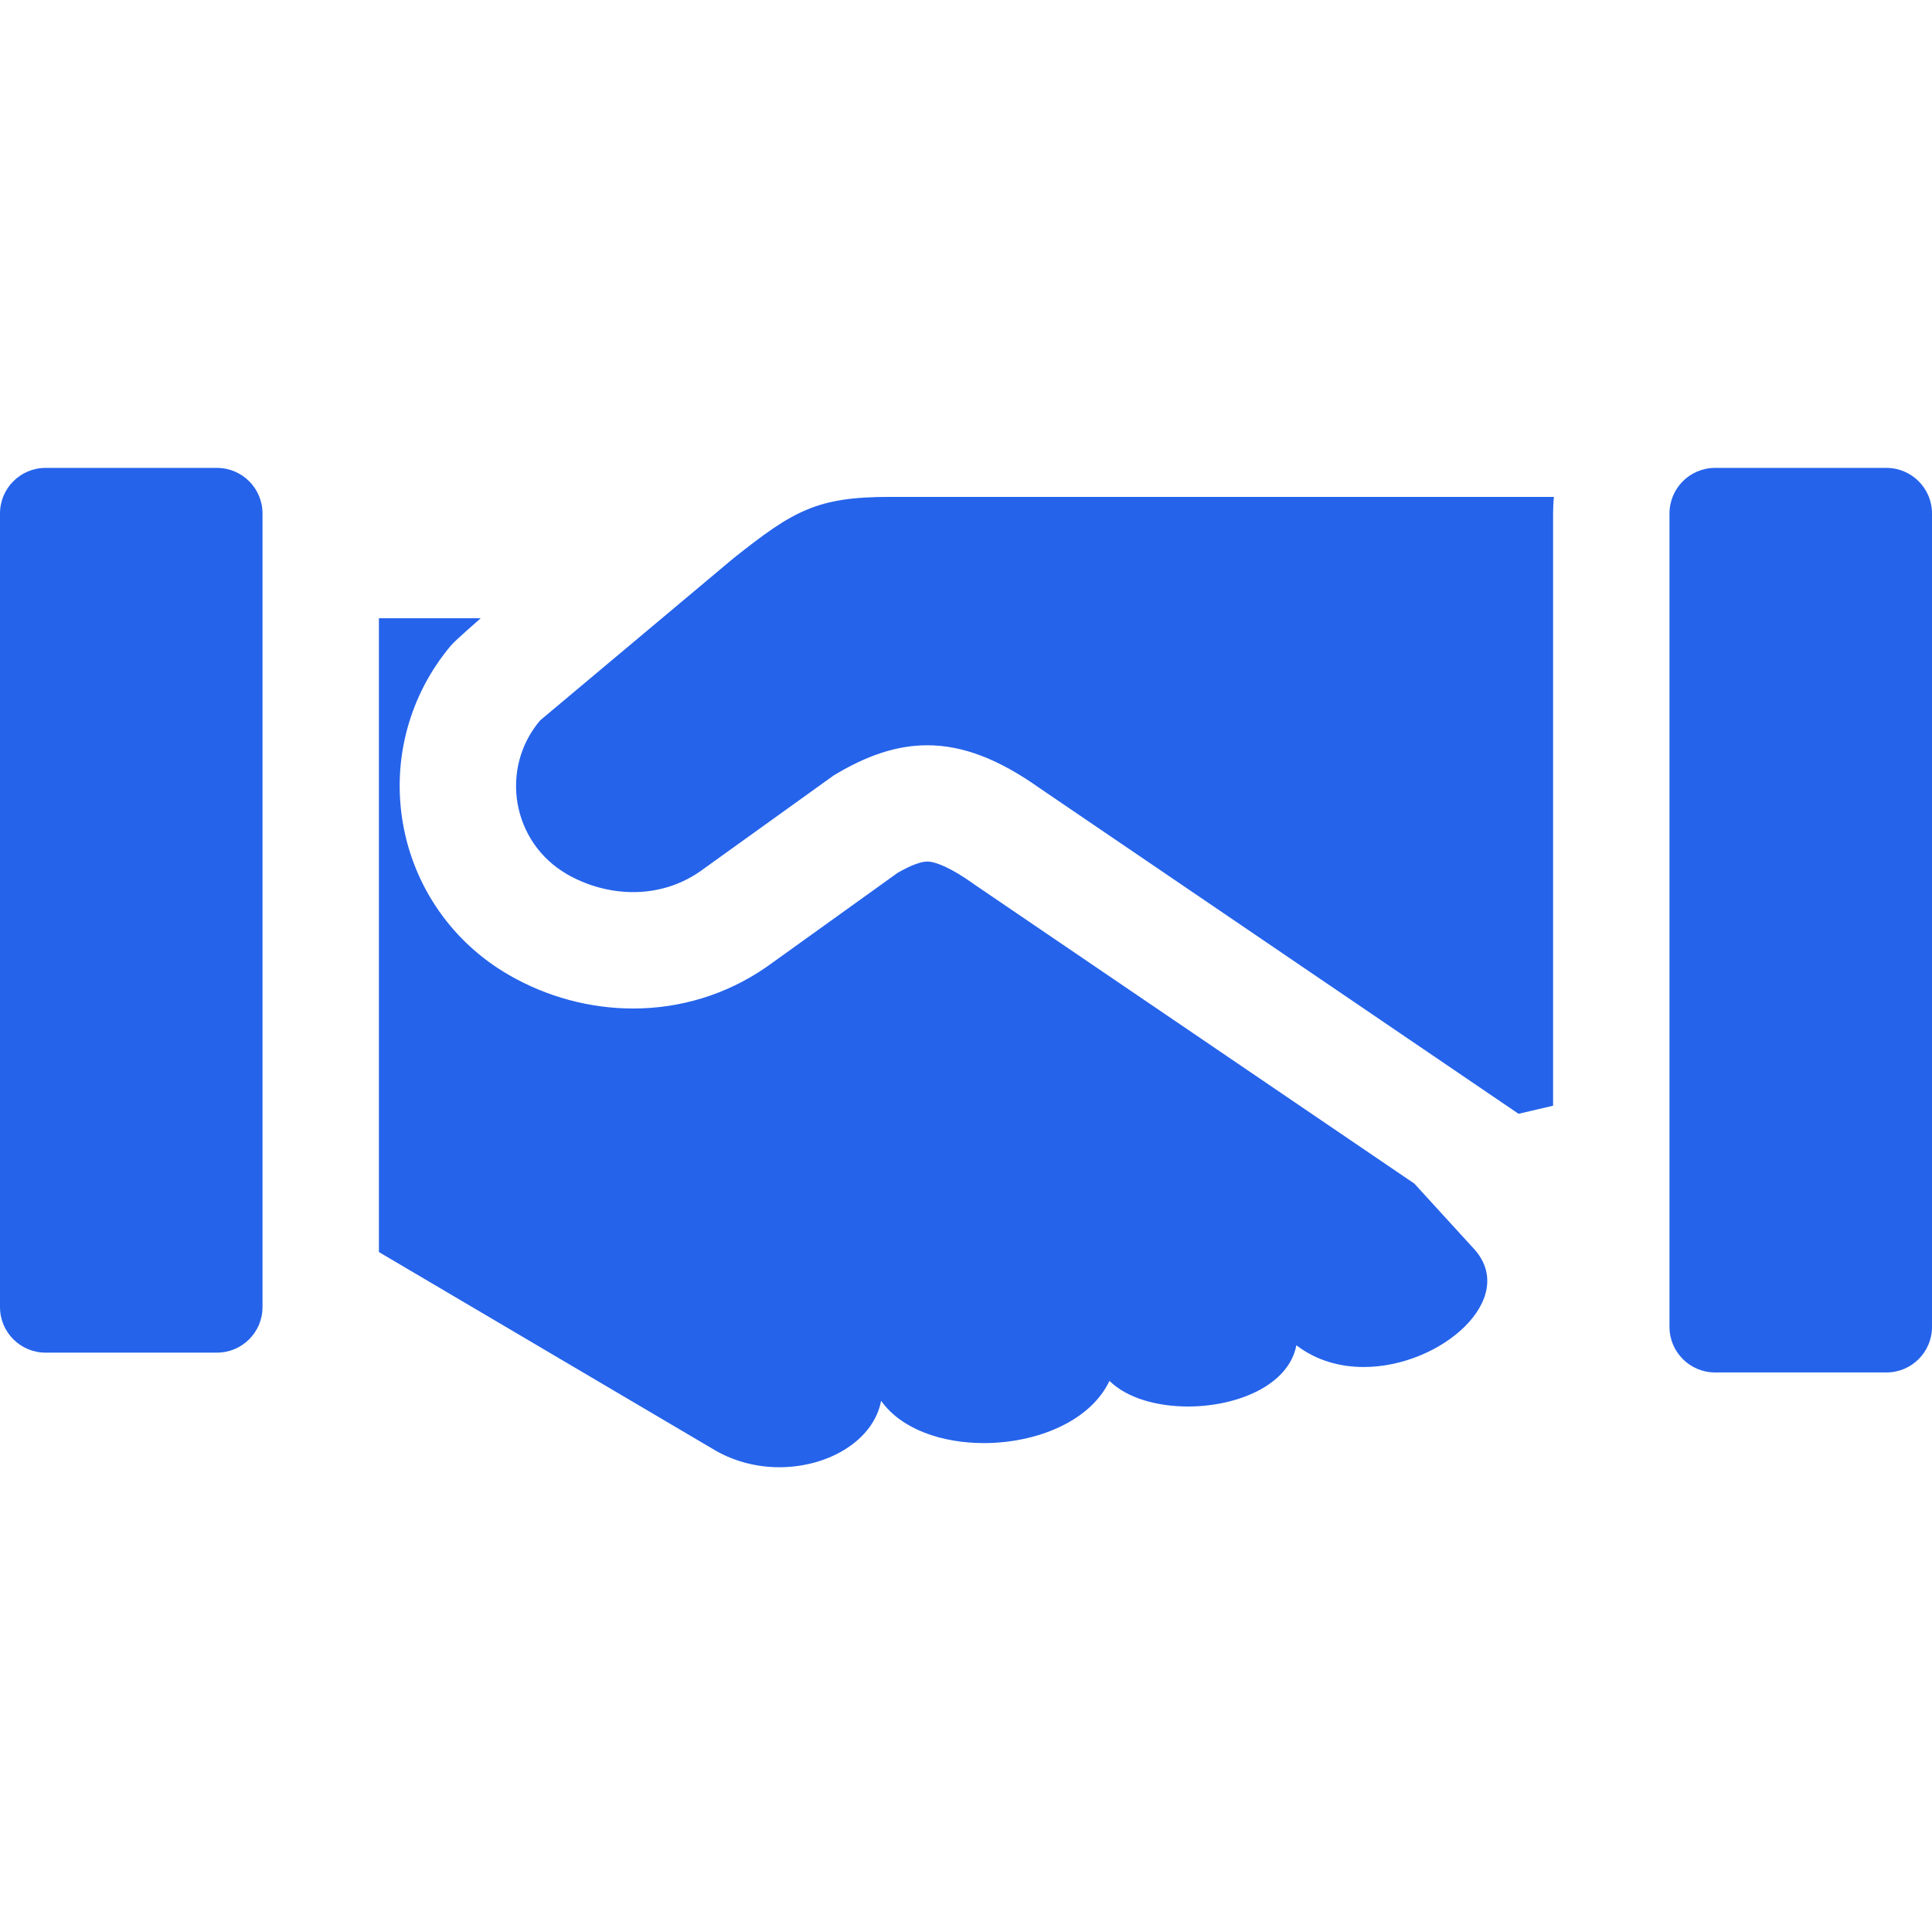
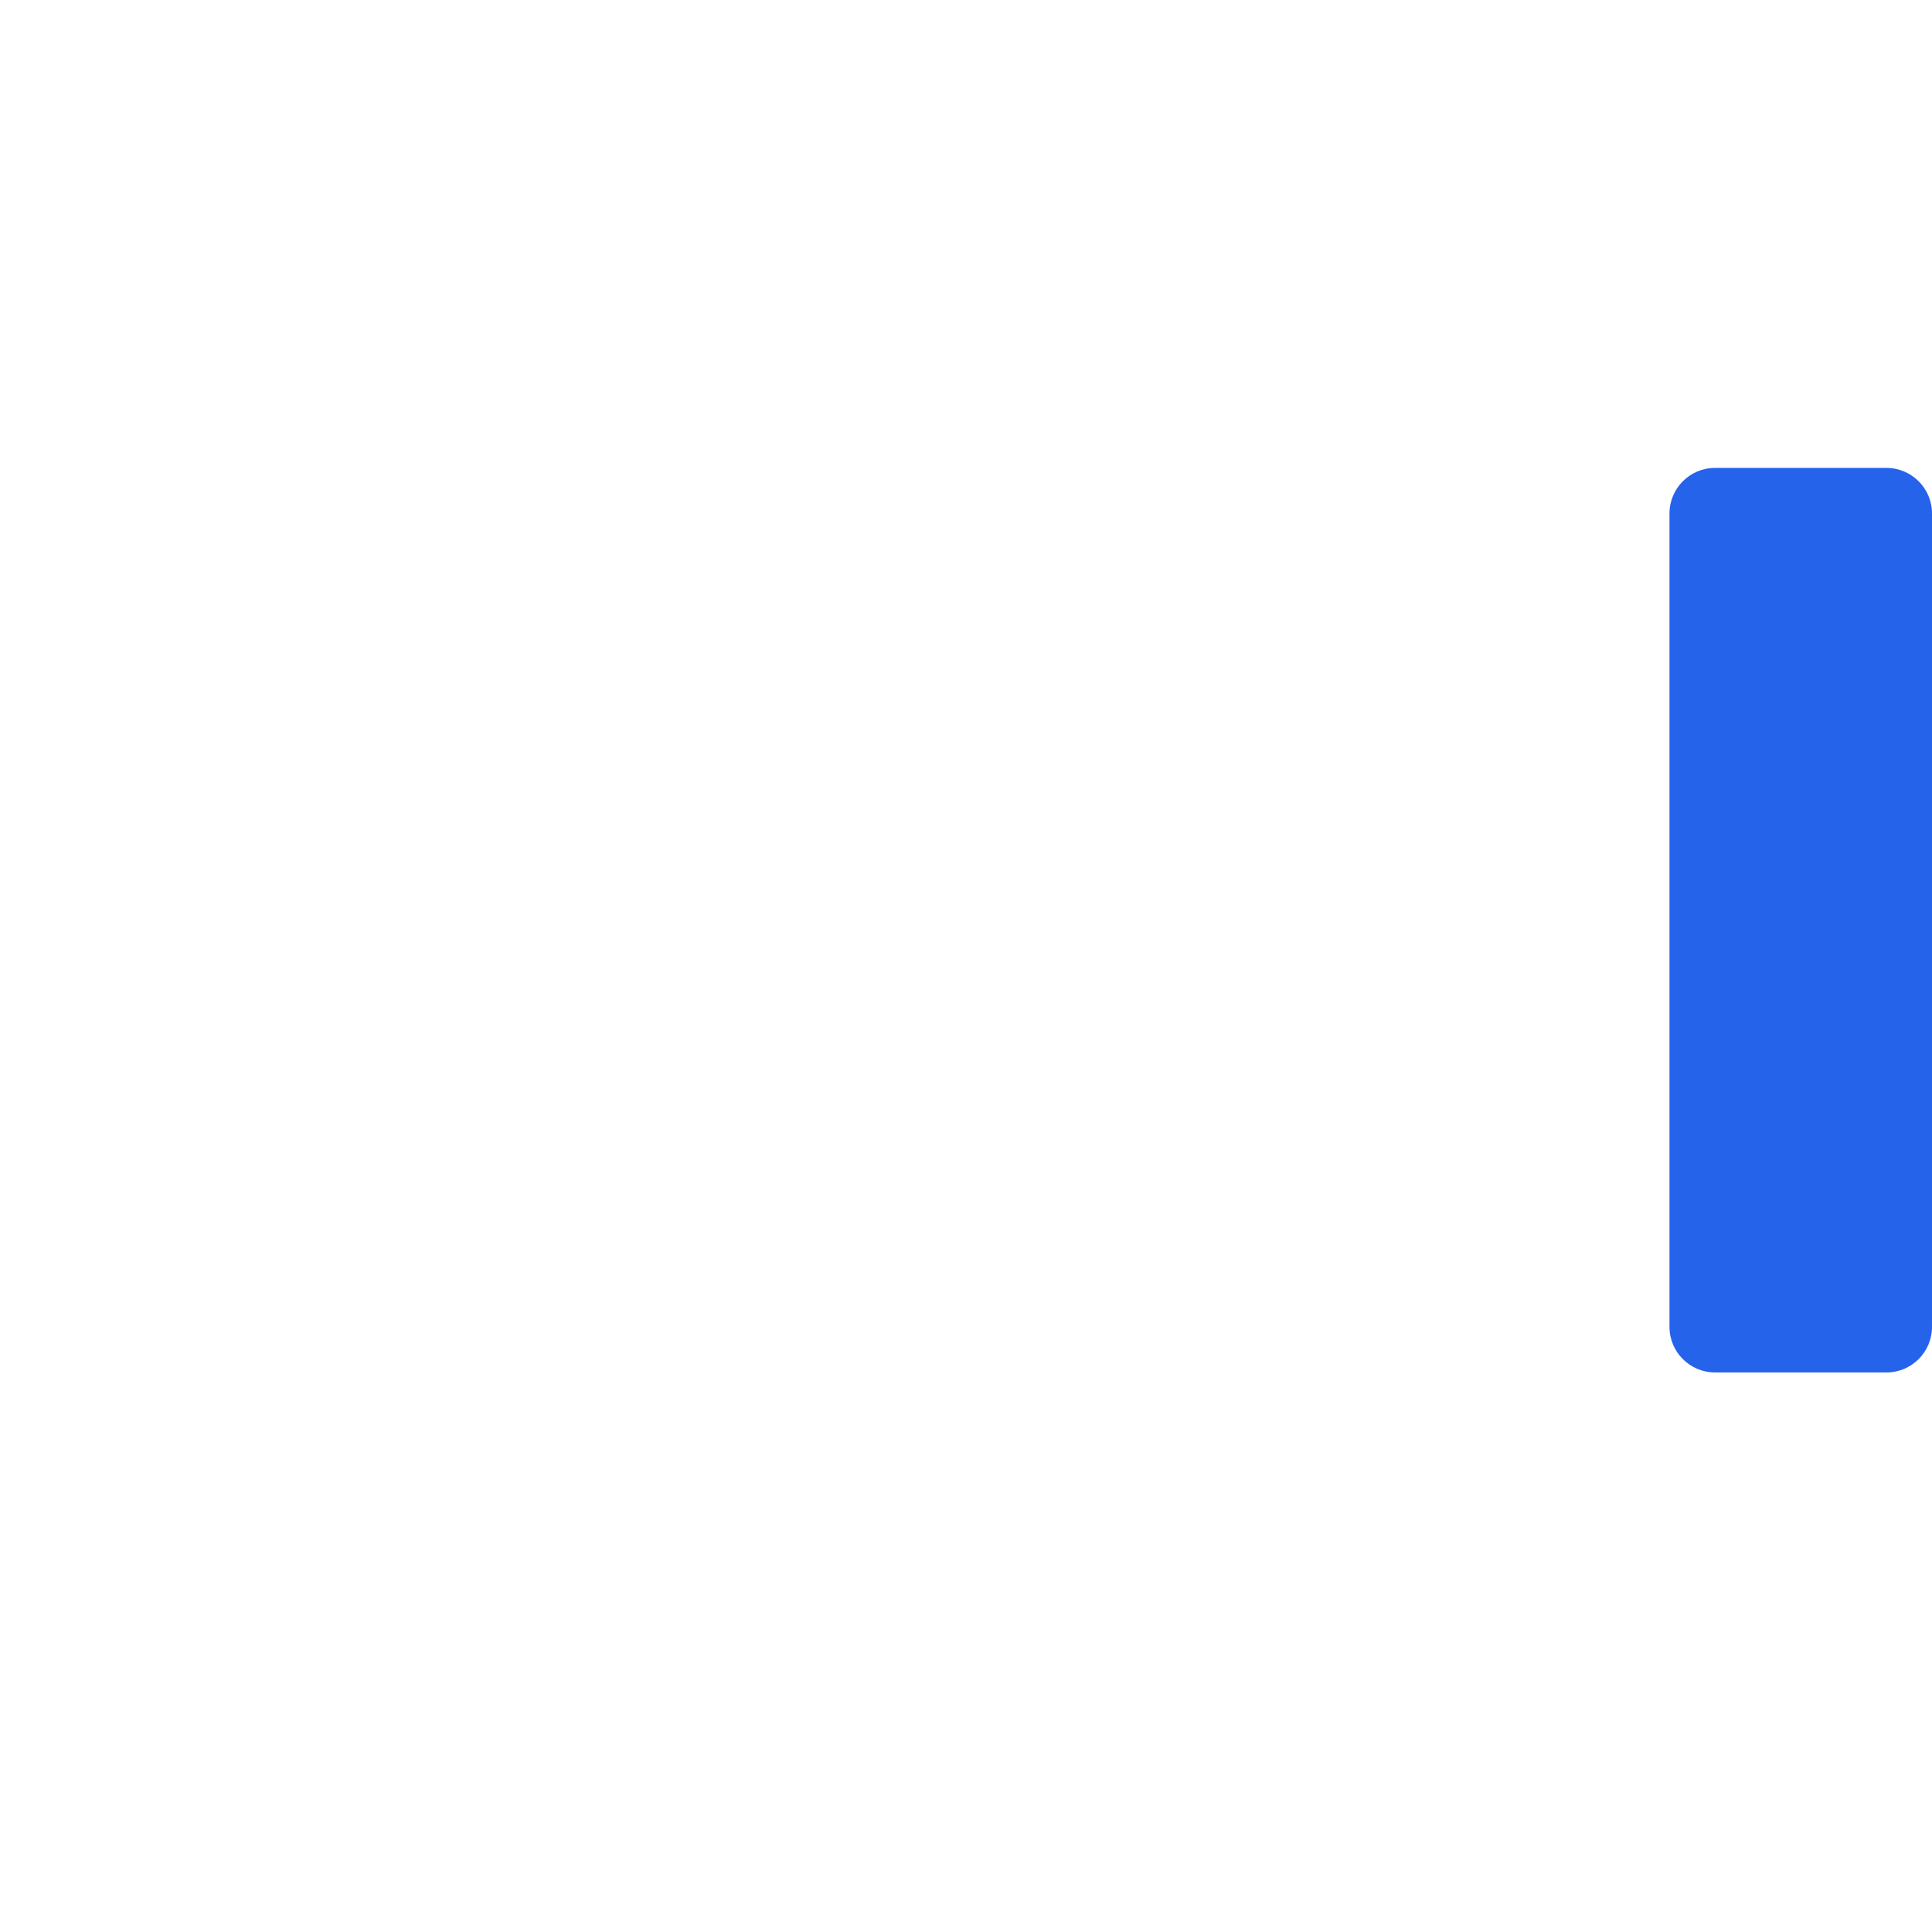
<svg xmlns="http://www.w3.org/2000/svg" width="16" height="16" viewBox="0 0 16 16" fill="none">
-   <path d="M1.797 3.875H0.377C0.169 3.875 0 4.044 0 4.252V10.825C0 11.033 0.169 11.202 0.377 11.202H1.797C2.005 11.202 2.174 11.033 2.174 10.825V4.252C2.174 4.044 2.005 3.875 1.797 3.875Z" fill="#2563EB" />
-   <path d="M11.713 9.802L8.068 7.324C8.063 7.321 8.058 7.317 8.053 7.313C7.893 7.2 7.757 7.135 7.679 7.135C7.624 7.135 7.537 7.169 7.433 7.229L6.355 8.003C6.348 8.007 6.342 8.012 6.336 8.016C6.014 8.236 5.636 8.352 5.244 8.352C4.885 8.352 4.529 8.256 4.214 8.074C3.749 7.806 3.429 7.349 3.337 6.82C3.245 6.292 3.39 5.754 3.736 5.344C3.772 5.302 3.981 5.12 3.981 5.12H3.138V10.369L5.892 11.993C6.067 12.102 6.264 12.151 6.454 12.151C6.861 12.151 7.235 11.929 7.297 11.601C7.465 11.837 7.801 11.951 8.148 11.951C8.58 11.951 9.028 11.774 9.188 11.436C9.334 11.579 9.582 11.648 9.839 11.648C10.246 11.648 10.673 11.473 10.736 11.141C10.902 11.268 11.098 11.321 11.294 11.321C11.934 11.321 12.578 10.755 12.209 10.345L11.713 9.802Z" fill="#2563EB" />
  <path d="M15.623 3.875H14.203C13.995 3.875 13.826 4.044 13.826 4.252V10.989C13.826 11.197 13.995 11.366 14.203 11.366H15.623C15.831 11.366 16 11.197 16 10.989V4.252C16 4.044 15.831 3.875 15.623 3.875Z" fill="#2563EB" />
-   <path d="M6.076 4.622L4.473 5.966C4.134 6.367 4.24 6.977 4.696 7.24C4.856 7.332 5.047 7.388 5.243 7.388C5.43 7.388 5.62 7.338 5.793 7.22L6.904 6.422C7.176 6.257 7.427 6.172 7.679 6.172C7.975 6.172 8.273 6.288 8.61 6.527L12.576 9.224L12.862 9.157V4.252C12.862 4.206 12.864 4.16 12.869 4.115H7.371C6.765 4.115 6.572 4.228 6.076 4.622Z" fill="#2563EB" />
</svg>